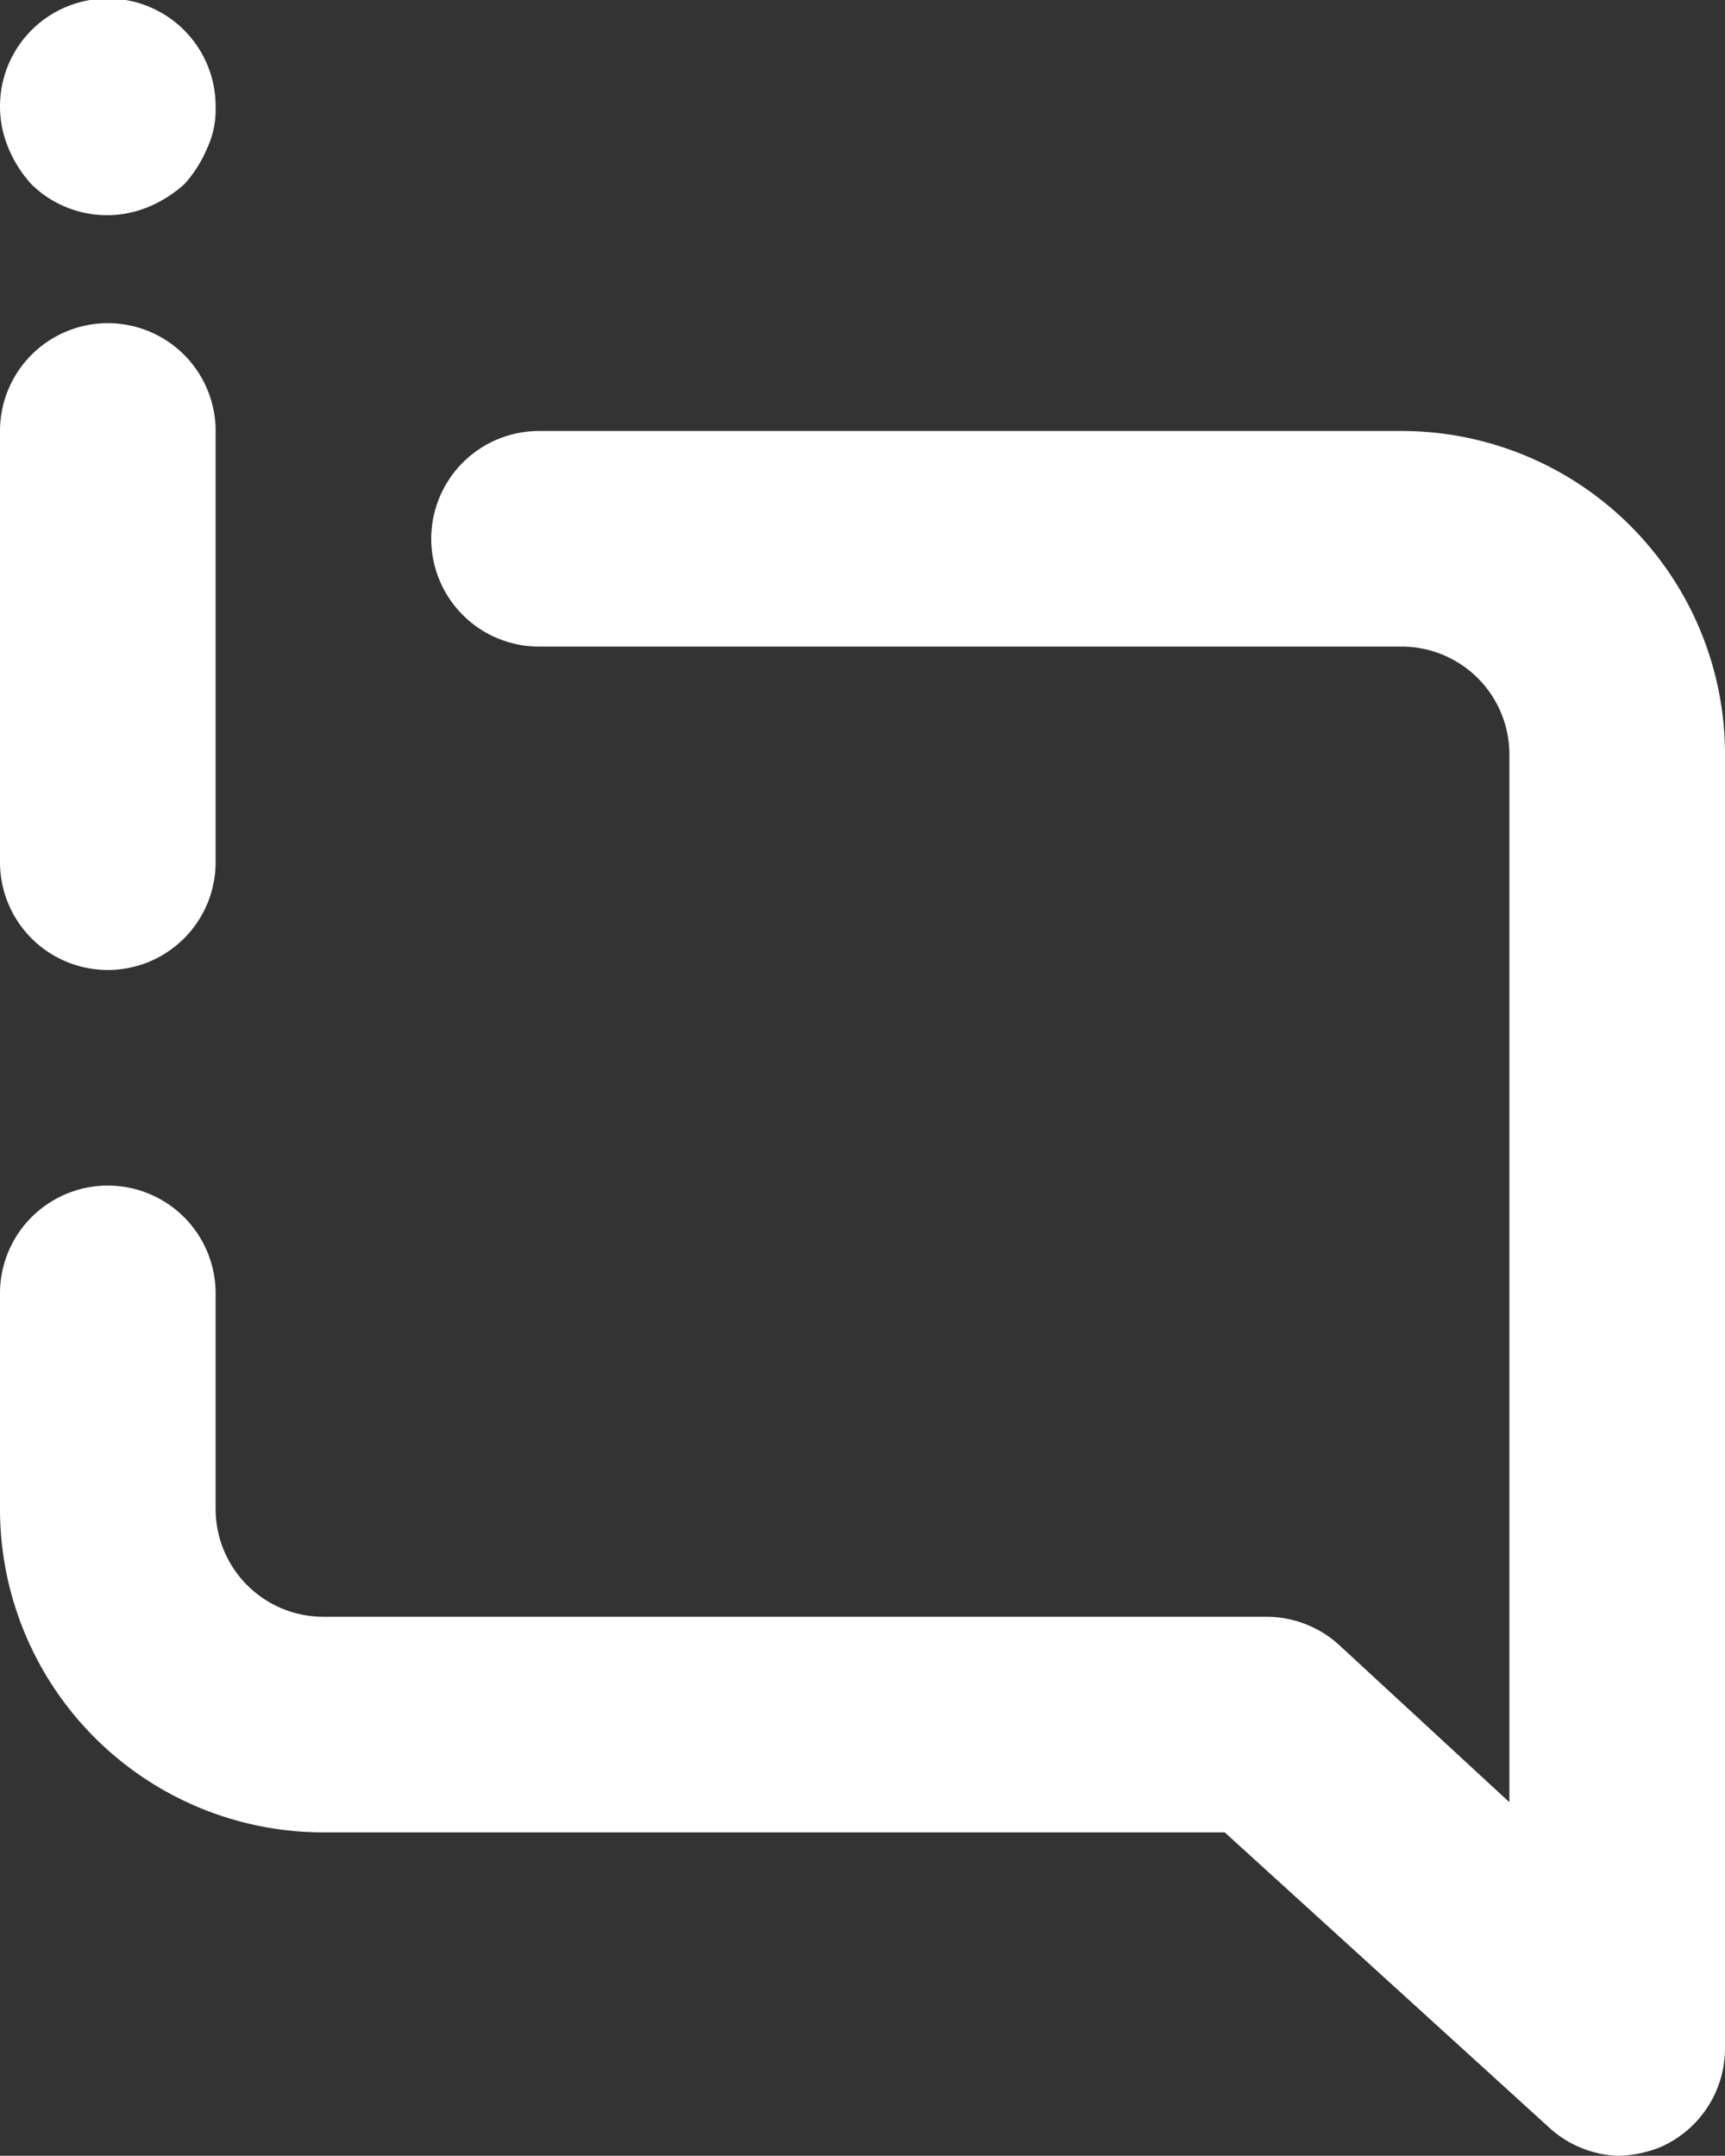
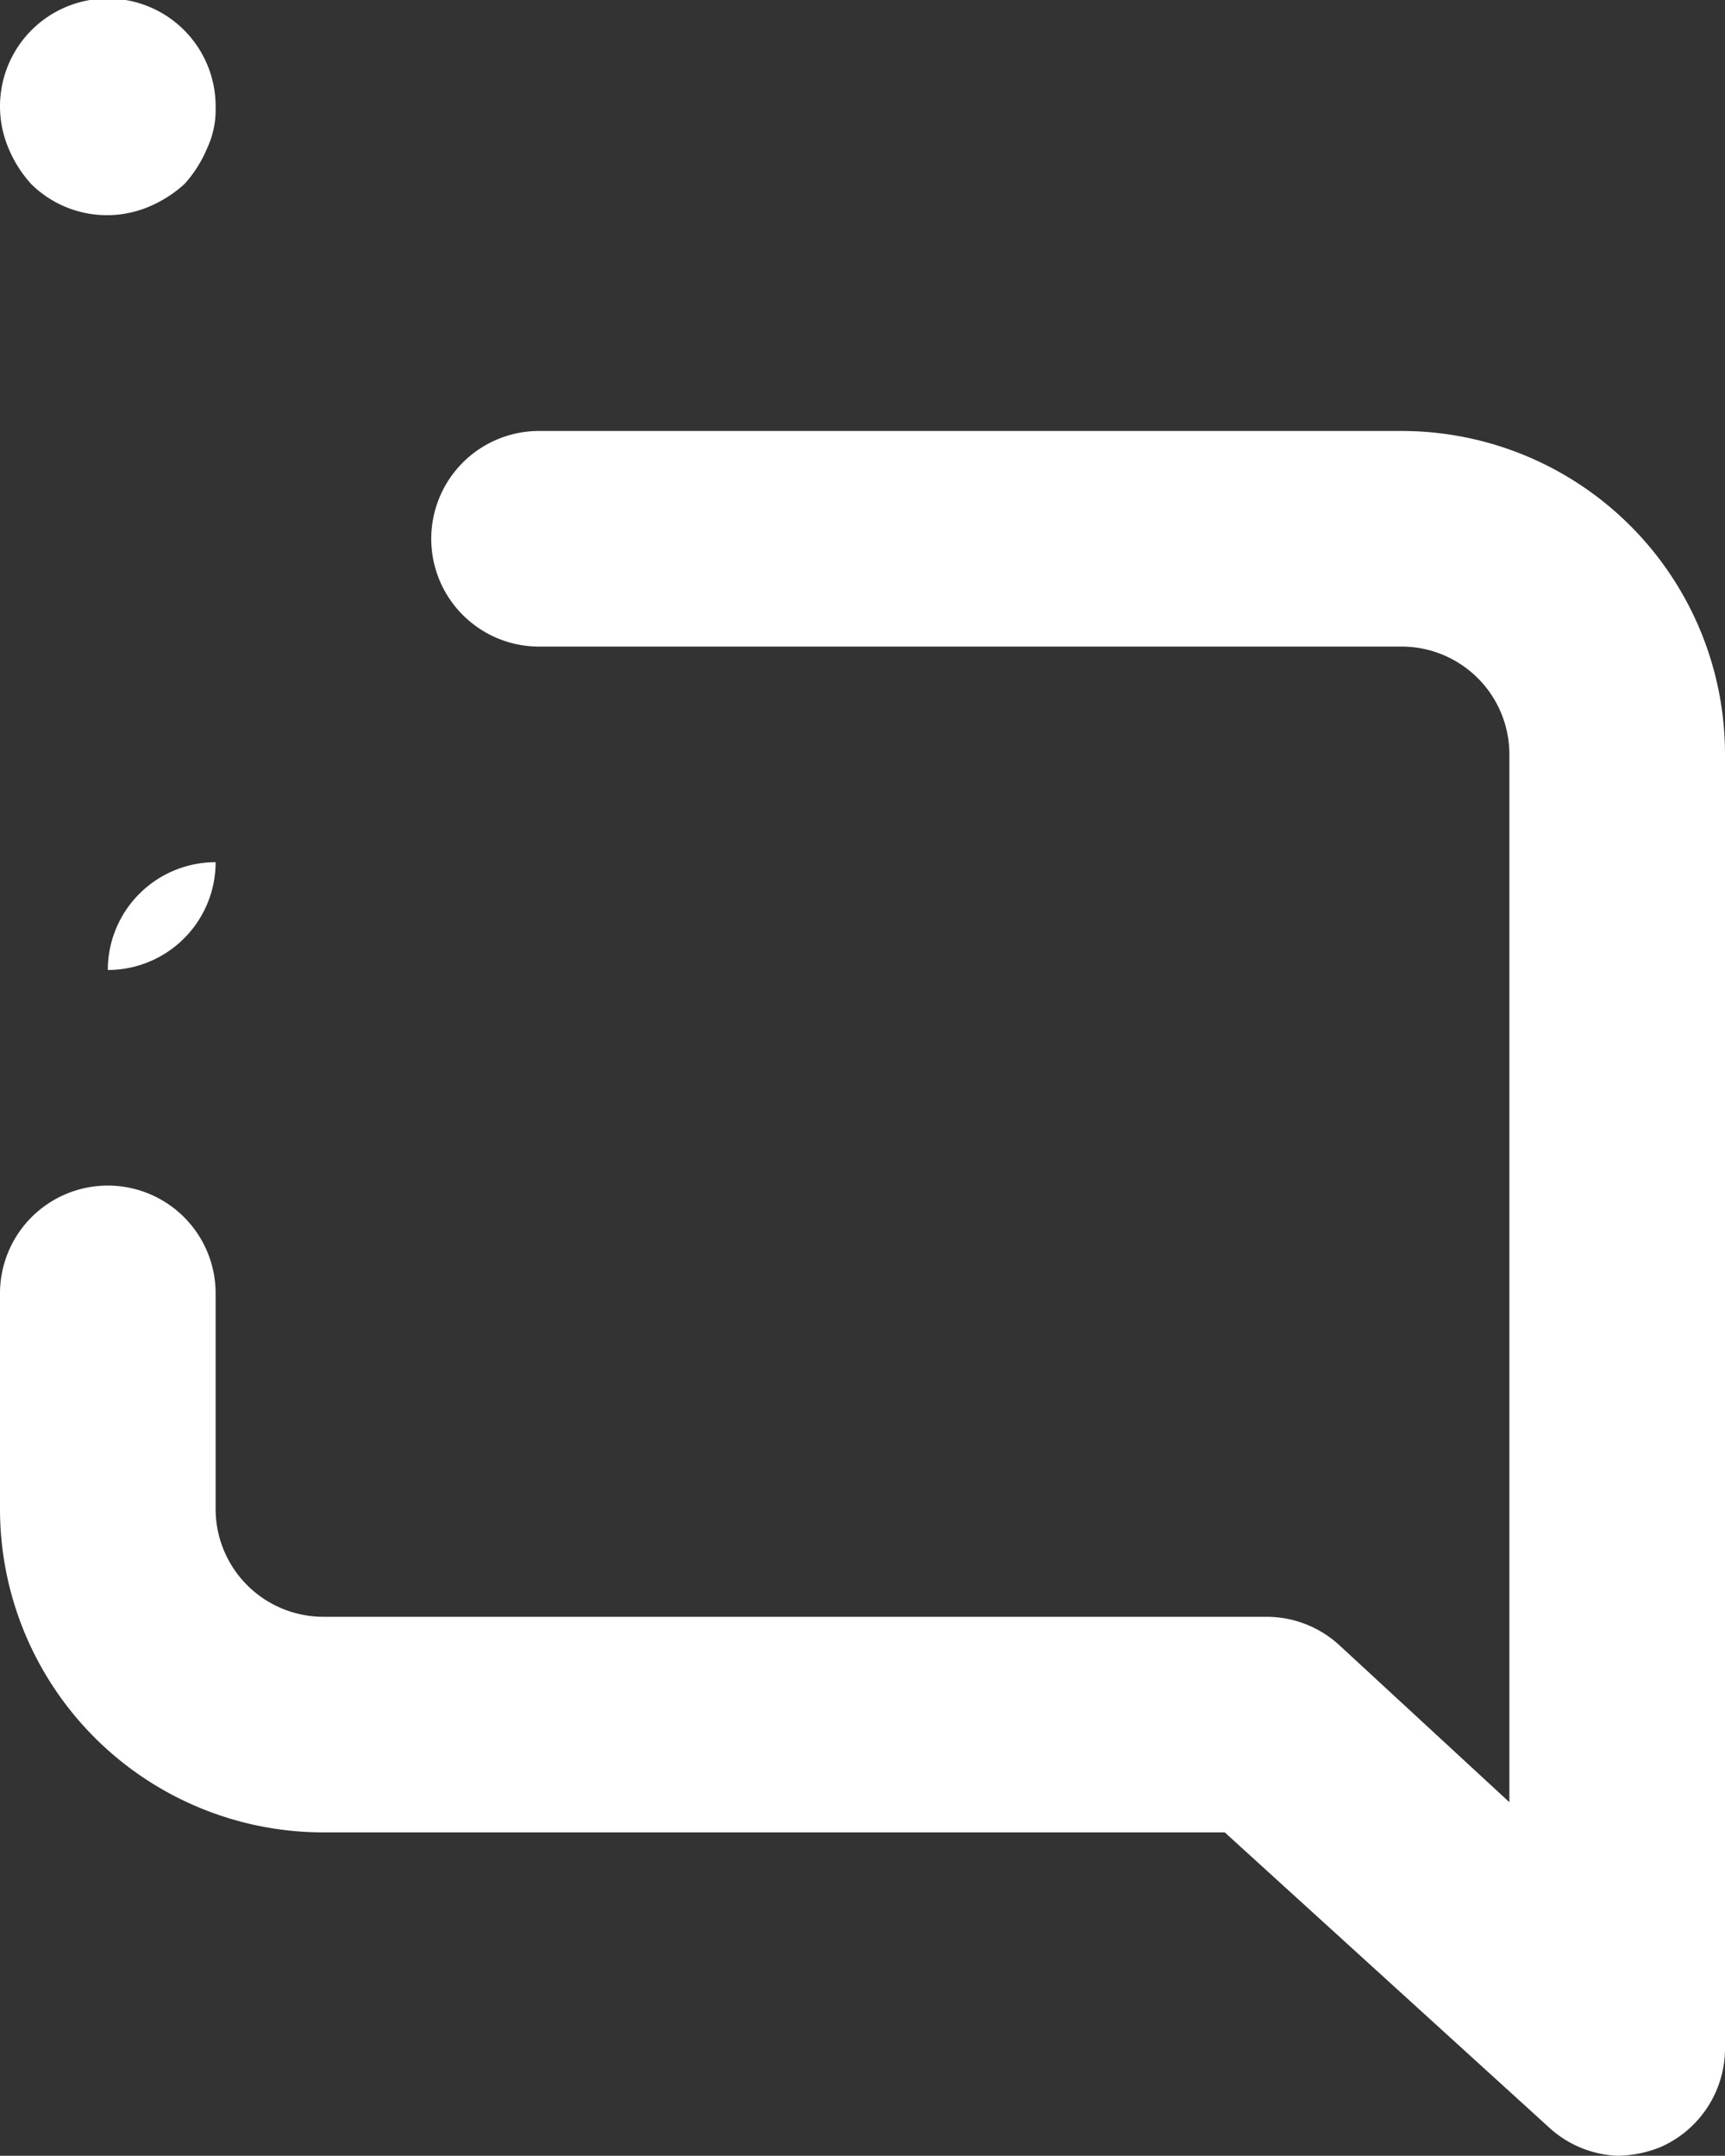
<svg xmlns="http://www.w3.org/2000/svg" width="16" height="19.998" viewBox="0 0 16 19.998">
  <rect x="0" y="0" width="16" height="19.998" fill="#333333" stroke="none" />
-   <path id="_8725678_comment_alt_info_icon" data-name="8725678_comment_alt_info_icon" d="M5,11a1,1,0,0,0,1-1V6A1,1,0,0,0,4,6v4A1,1,0,0,0,5,11ZM4.29,3.71a1,1,0,0,0,1.09.21,1.15,1.15,0,0,0,.33-.21,1.15,1.15,0,0,0,.21-.33A.84.84,0,0,0,6,3a1,1,0,1,0-1.92.38,1.15,1.15,0,0,0,.21.33ZM17,6H9A1,1,0,0,0,9,8h8a1,1,0,0,1,1,1v9.72l-1.57-1.45a1,1,0,0,0-.68-.27H7a1,1,0,0,1-1-1V14a1,1,0,0,0-2,0v2a3,3,0,0,0,3,3h8.36l3,2.73A1,1,0,0,0,19,22a1.1,1.1,0,0,0,.4-.08A1,1,0,0,0,20,21V9A3,3,0,0,0,17,6Z" transform="translate(-4 -2.002)" fill="#fff" />
+   <path id="_8725678_comment_alt_info_icon" data-name="8725678_comment_alt_info_icon" d="M5,11a1,1,0,0,0,1-1V6v4A1,1,0,0,0,5,11ZM4.29,3.71a1,1,0,0,0,1.09.21,1.15,1.15,0,0,0,.33-.21,1.15,1.15,0,0,0,.21-.33A.84.84,0,0,0,6,3a1,1,0,1,0-1.92.38,1.15,1.15,0,0,0,.21.33ZM17,6H9A1,1,0,0,0,9,8h8a1,1,0,0,1,1,1v9.72l-1.57-1.45a1,1,0,0,0-.68-.27H7a1,1,0,0,1-1-1V14a1,1,0,0,0-2,0v2a3,3,0,0,0,3,3h8.36l3,2.73A1,1,0,0,0,19,22a1.1,1.1,0,0,0,.4-.08A1,1,0,0,0,20,21V9A3,3,0,0,0,17,6Z" transform="translate(-4 -2.002)" fill="#fff" />
</svg>